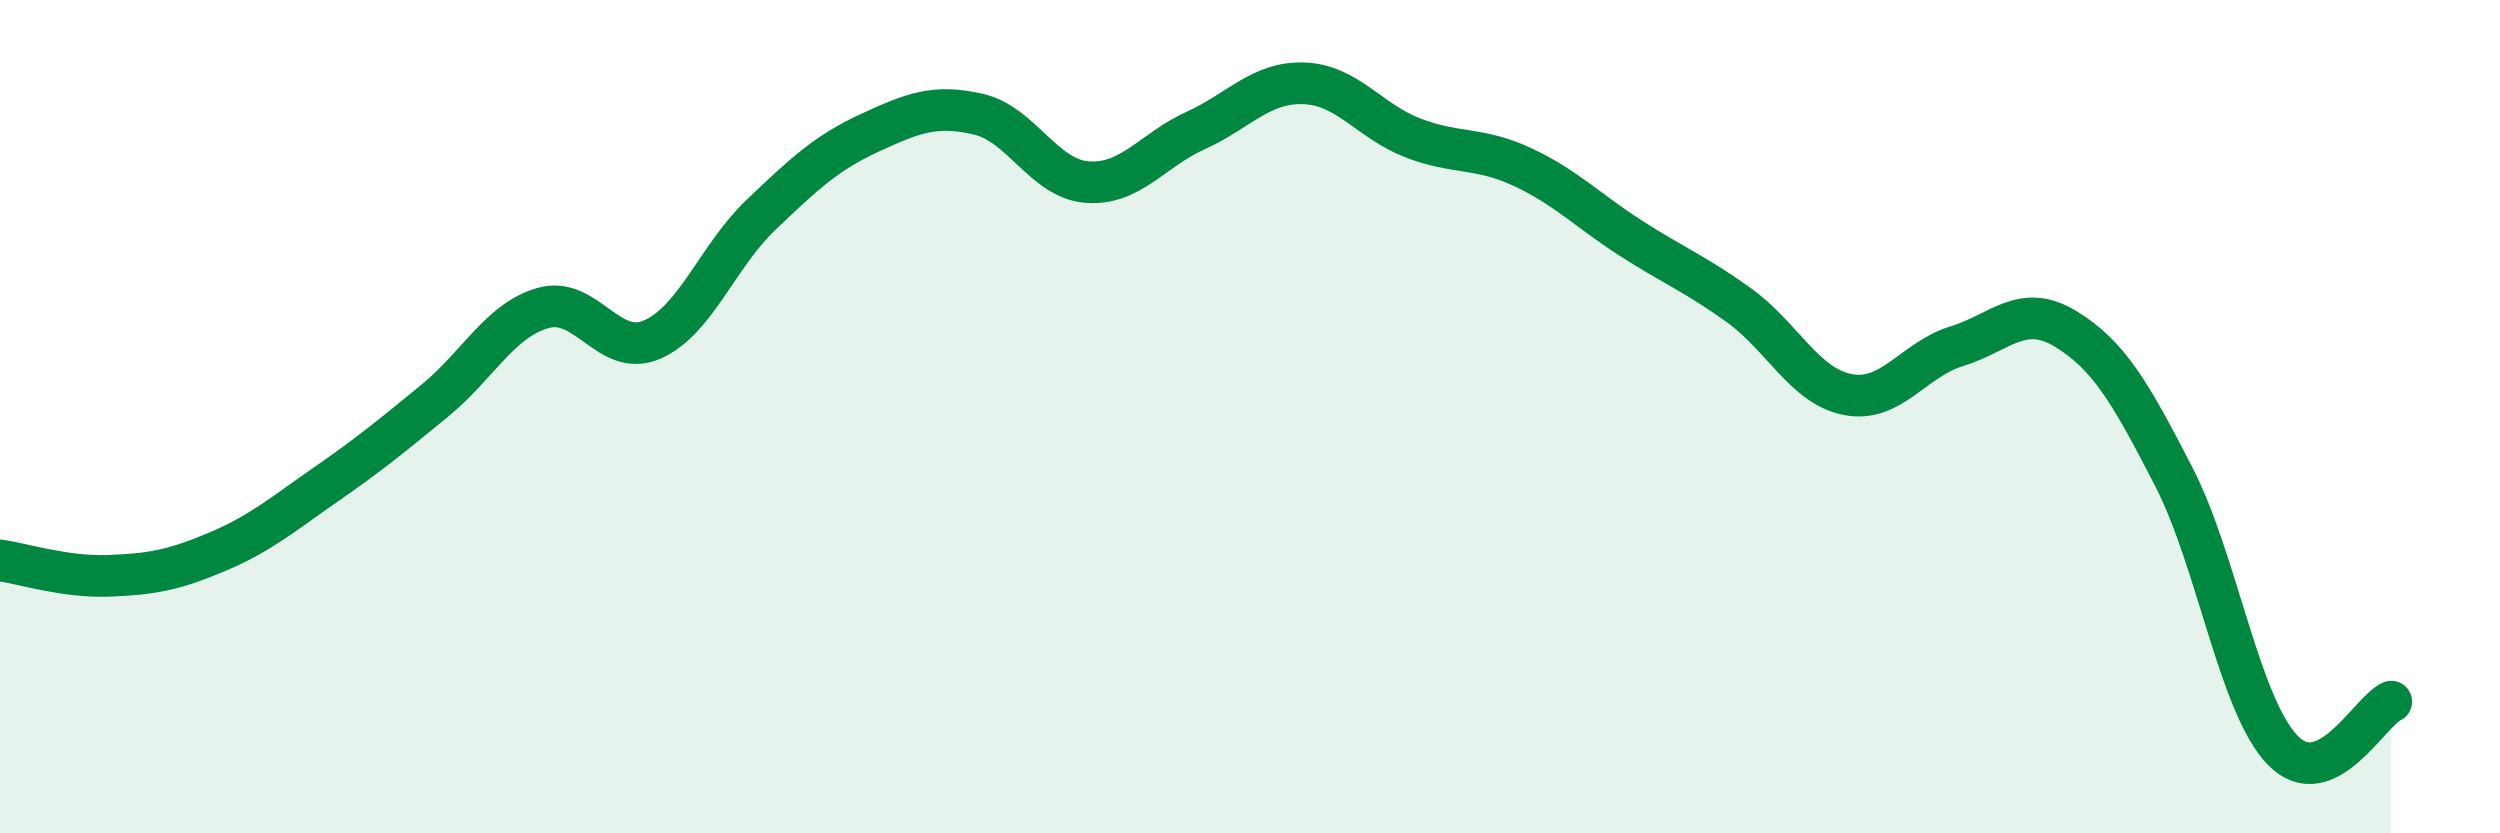
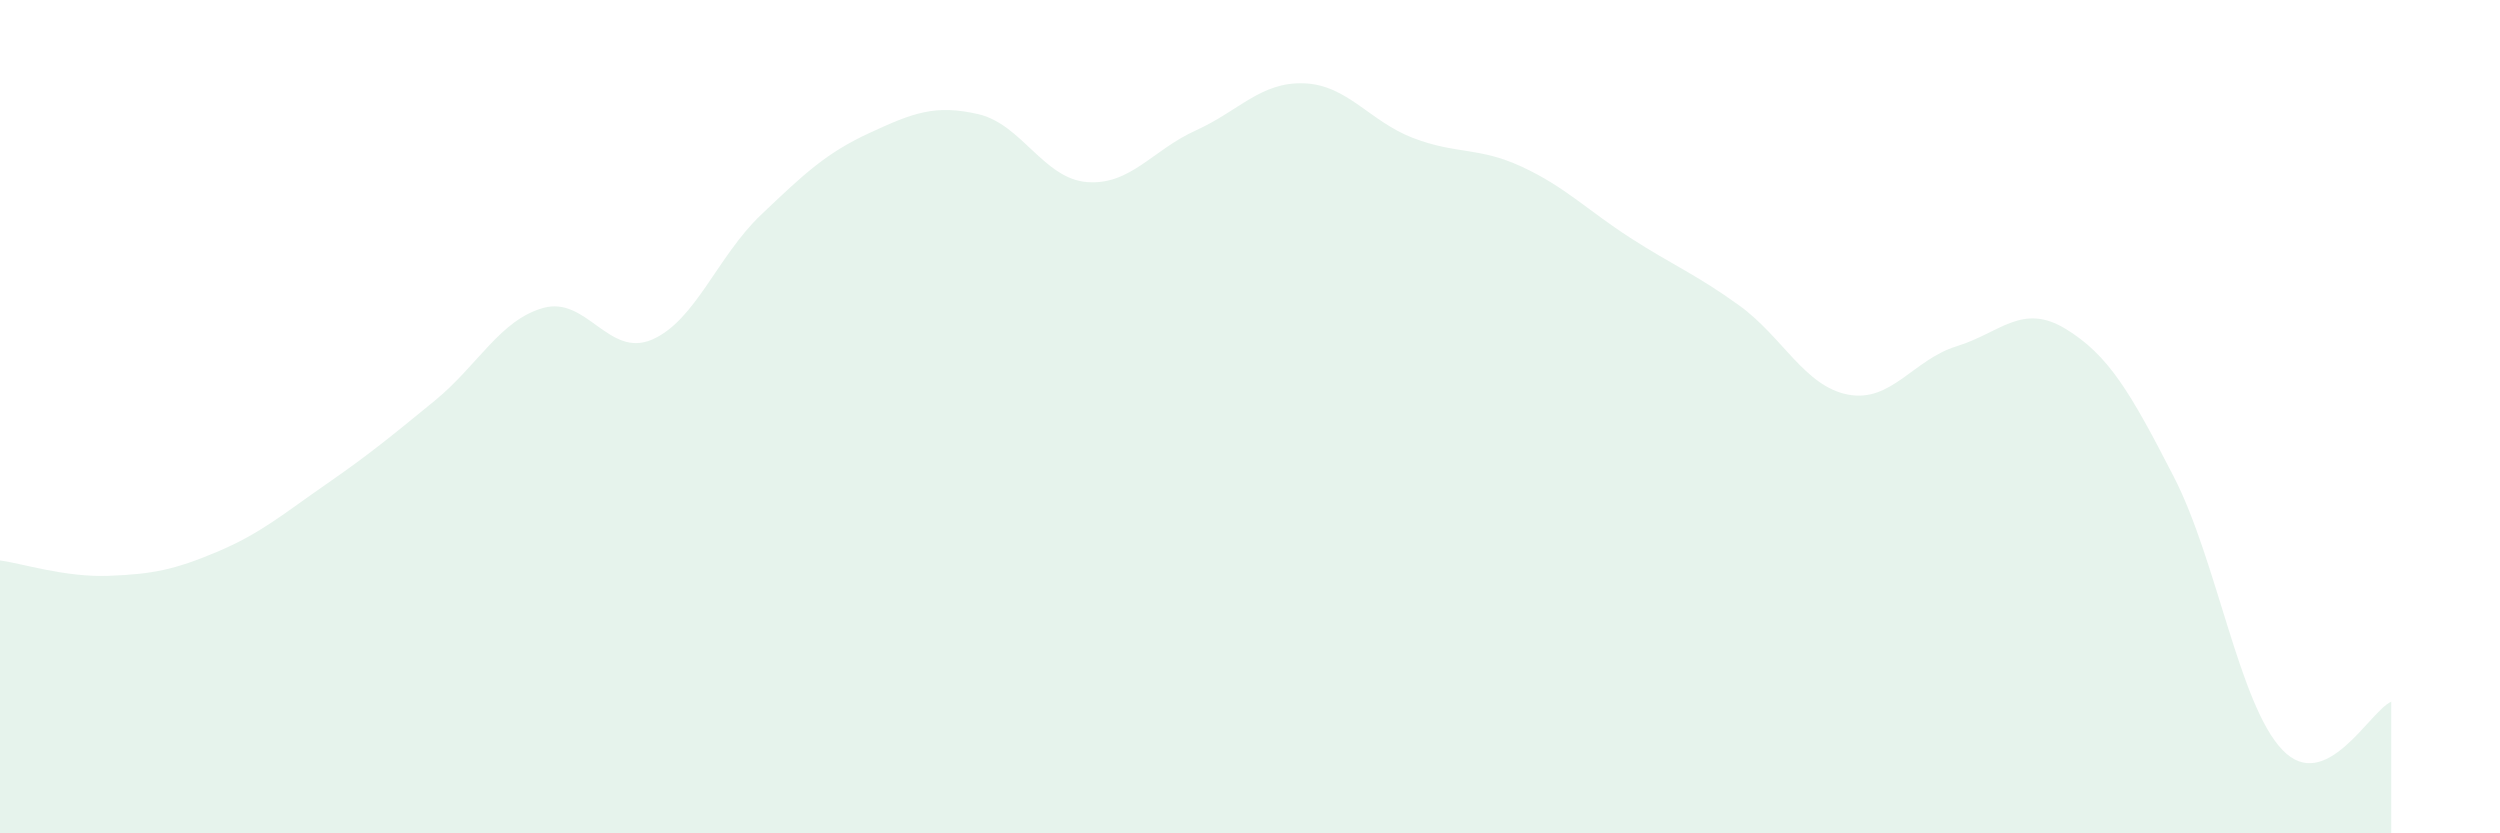
<svg xmlns="http://www.w3.org/2000/svg" width="60" height="20" viewBox="0 0 60 20">
  <path d="M 0,13.45 C 0.52,13.52 1.57,13.86 2.61,13.82 C 3.65,13.78 4.18,13.68 5.22,13.24 C 6.26,12.8 6.79,12.34 7.83,11.62 C 8.87,10.9 9.39,10.47 10.43,9.62 C 11.47,8.77 12,7.68 13.04,7.39 C 14.08,7.1 14.61,8.6 15.65,8.15 C 16.69,7.7 17.22,6.15 18.26,5.16 C 19.3,4.17 19.83,3.67 20.87,3.19 C 21.91,2.71 22.44,2.5 23.48,2.74 C 24.52,2.98 25.05,4.29 26.09,4.37 C 27.13,4.45 27.66,3.6 28.7,3.13 C 29.74,2.66 30.26,1.96 31.3,2 C 32.34,2.04 32.87,2.91 33.91,3.31 C 34.95,3.71 35.48,3.52 36.52,4 C 37.56,4.48 38.09,5.04 39.13,5.71 C 40.17,6.38 40.7,6.58 41.74,7.33 C 42.78,8.08 43.31,9.27 44.35,9.47 C 45.39,9.67 45.92,8.63 46.96,8.31 C 48,7.99 48.53,7.26 49.57,7.89 C 50.61,8.52 51.13,9.42 52.17,11.44 C 53.21,13.46 53.74,16.92 54.78,18 C 55.82,19.08 56.87,17.07 57.39,16.84L57.39 20L0 20Z" fill="#008740" opacity="0.1" stroke-linecap="round" stroke-linejoin="round" />
-   <path d="M 0,13.45 C 0.52,13.52 1.57,13.86 2.61,13.82 C 3.65,13.78 4.18,13.68 5.22,13.24 C 6.26,12.8 6.79,12.34 7.83,11.62 C 8.87,10.9 9.39,10.47 10.43,9.62 C 11.47,8.77 12,7.68 13.04,7.39 C 14.08,7.1 14.61,8.6 15.65,8.15 C 16.69,7.7 17.22,6.15 18.26,5.16 C 19.3,4.17 19.83,3.67 20.87,3.19 C 21.91,2.71 22.44,2.5 23.48,2.74 C 24.52,2.98 25.05,4.29 26.09,4.37 C 27.13,4.45 27.66,3.6 28.7,3.13 C 29.74,2.66 30.26,1.96 31.3,2 C 32.34,2.04 32.87,2.91 33.91,3.31 C 34.95,3.71 35.48,3.52 36.52,4 C 37.56,4.48 38.09,5.04 39.13,5.71 C 40.17,6.38 40.7,6.58 41.74,7.33 C 42.78,8.08 43.31,9.27 44.35,9.47 C 45.39,9.67 45.92,8.63 46.96,8.31 C 48,7.99 48.53,7.26 49.57,7.89 C 50.61,8.52 51.13,9.42 52.17,11.44 C 53.21,13.46 53.74,16.92 54.78,18 C 55.82,19.08 56.87,17.07 57.39,16.84" stroke="#008740" stroke-width="1" fill="none" stroke-linecap="round" stroke-linejoin="round" />
</svg>